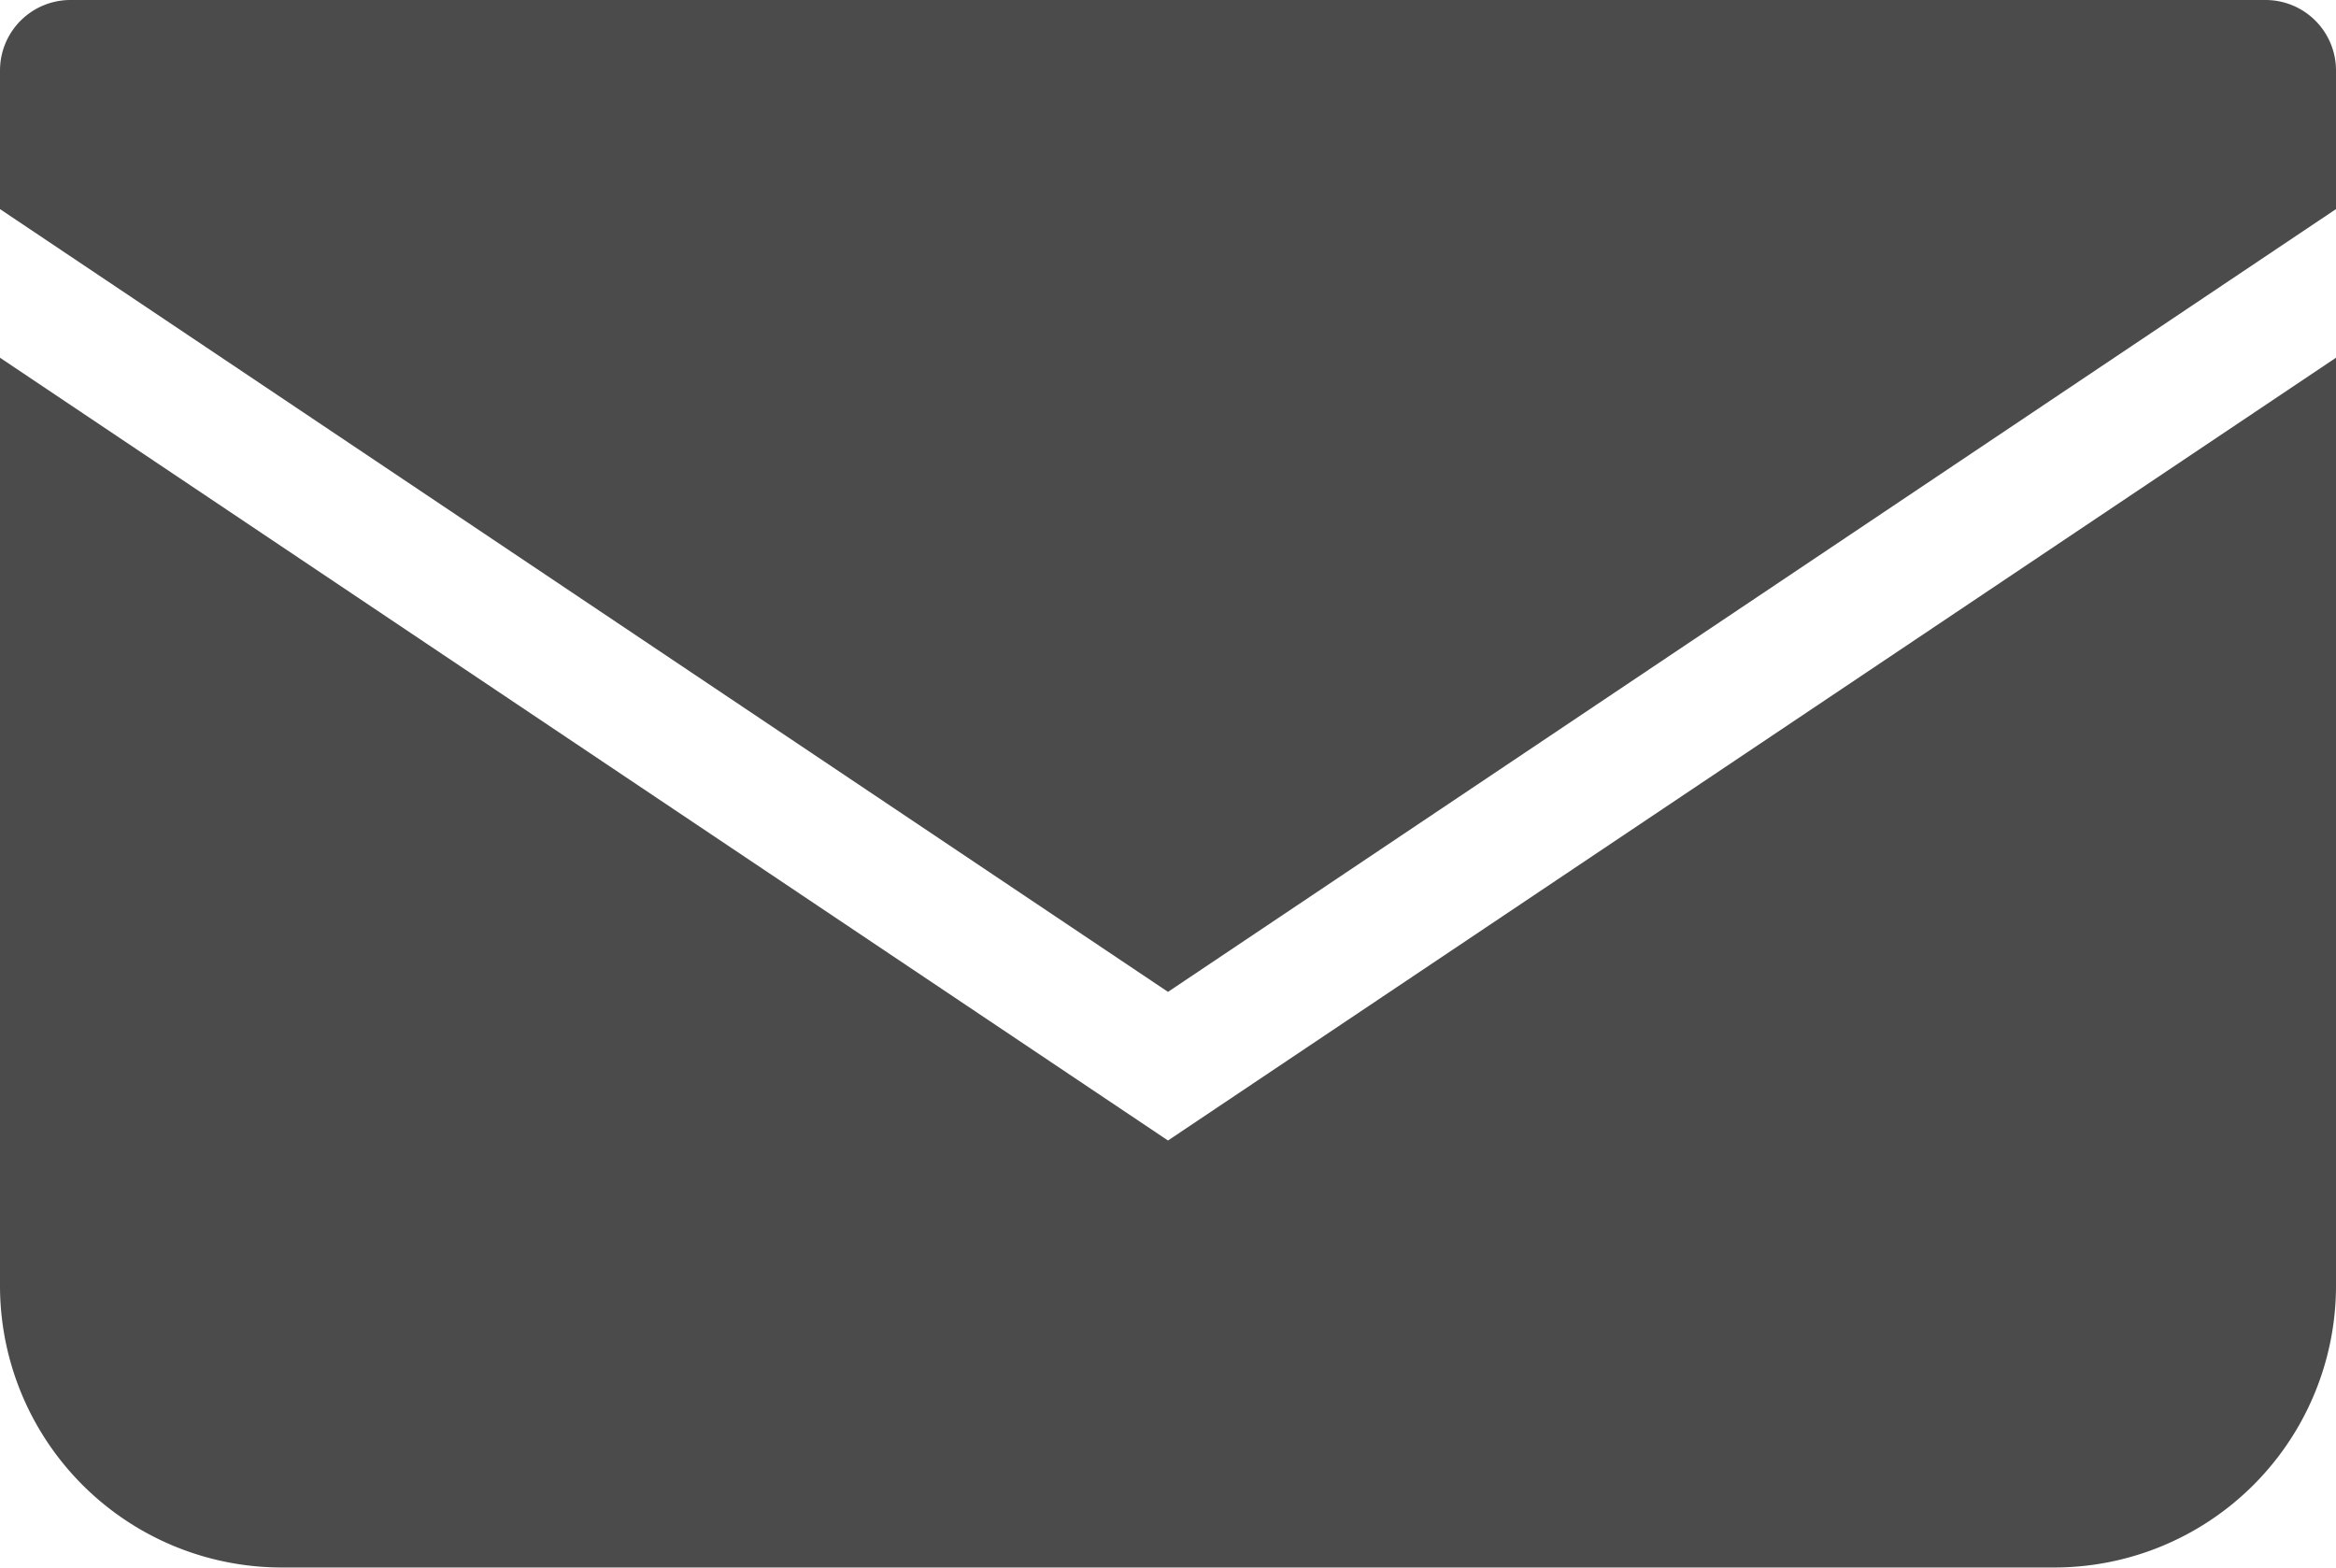
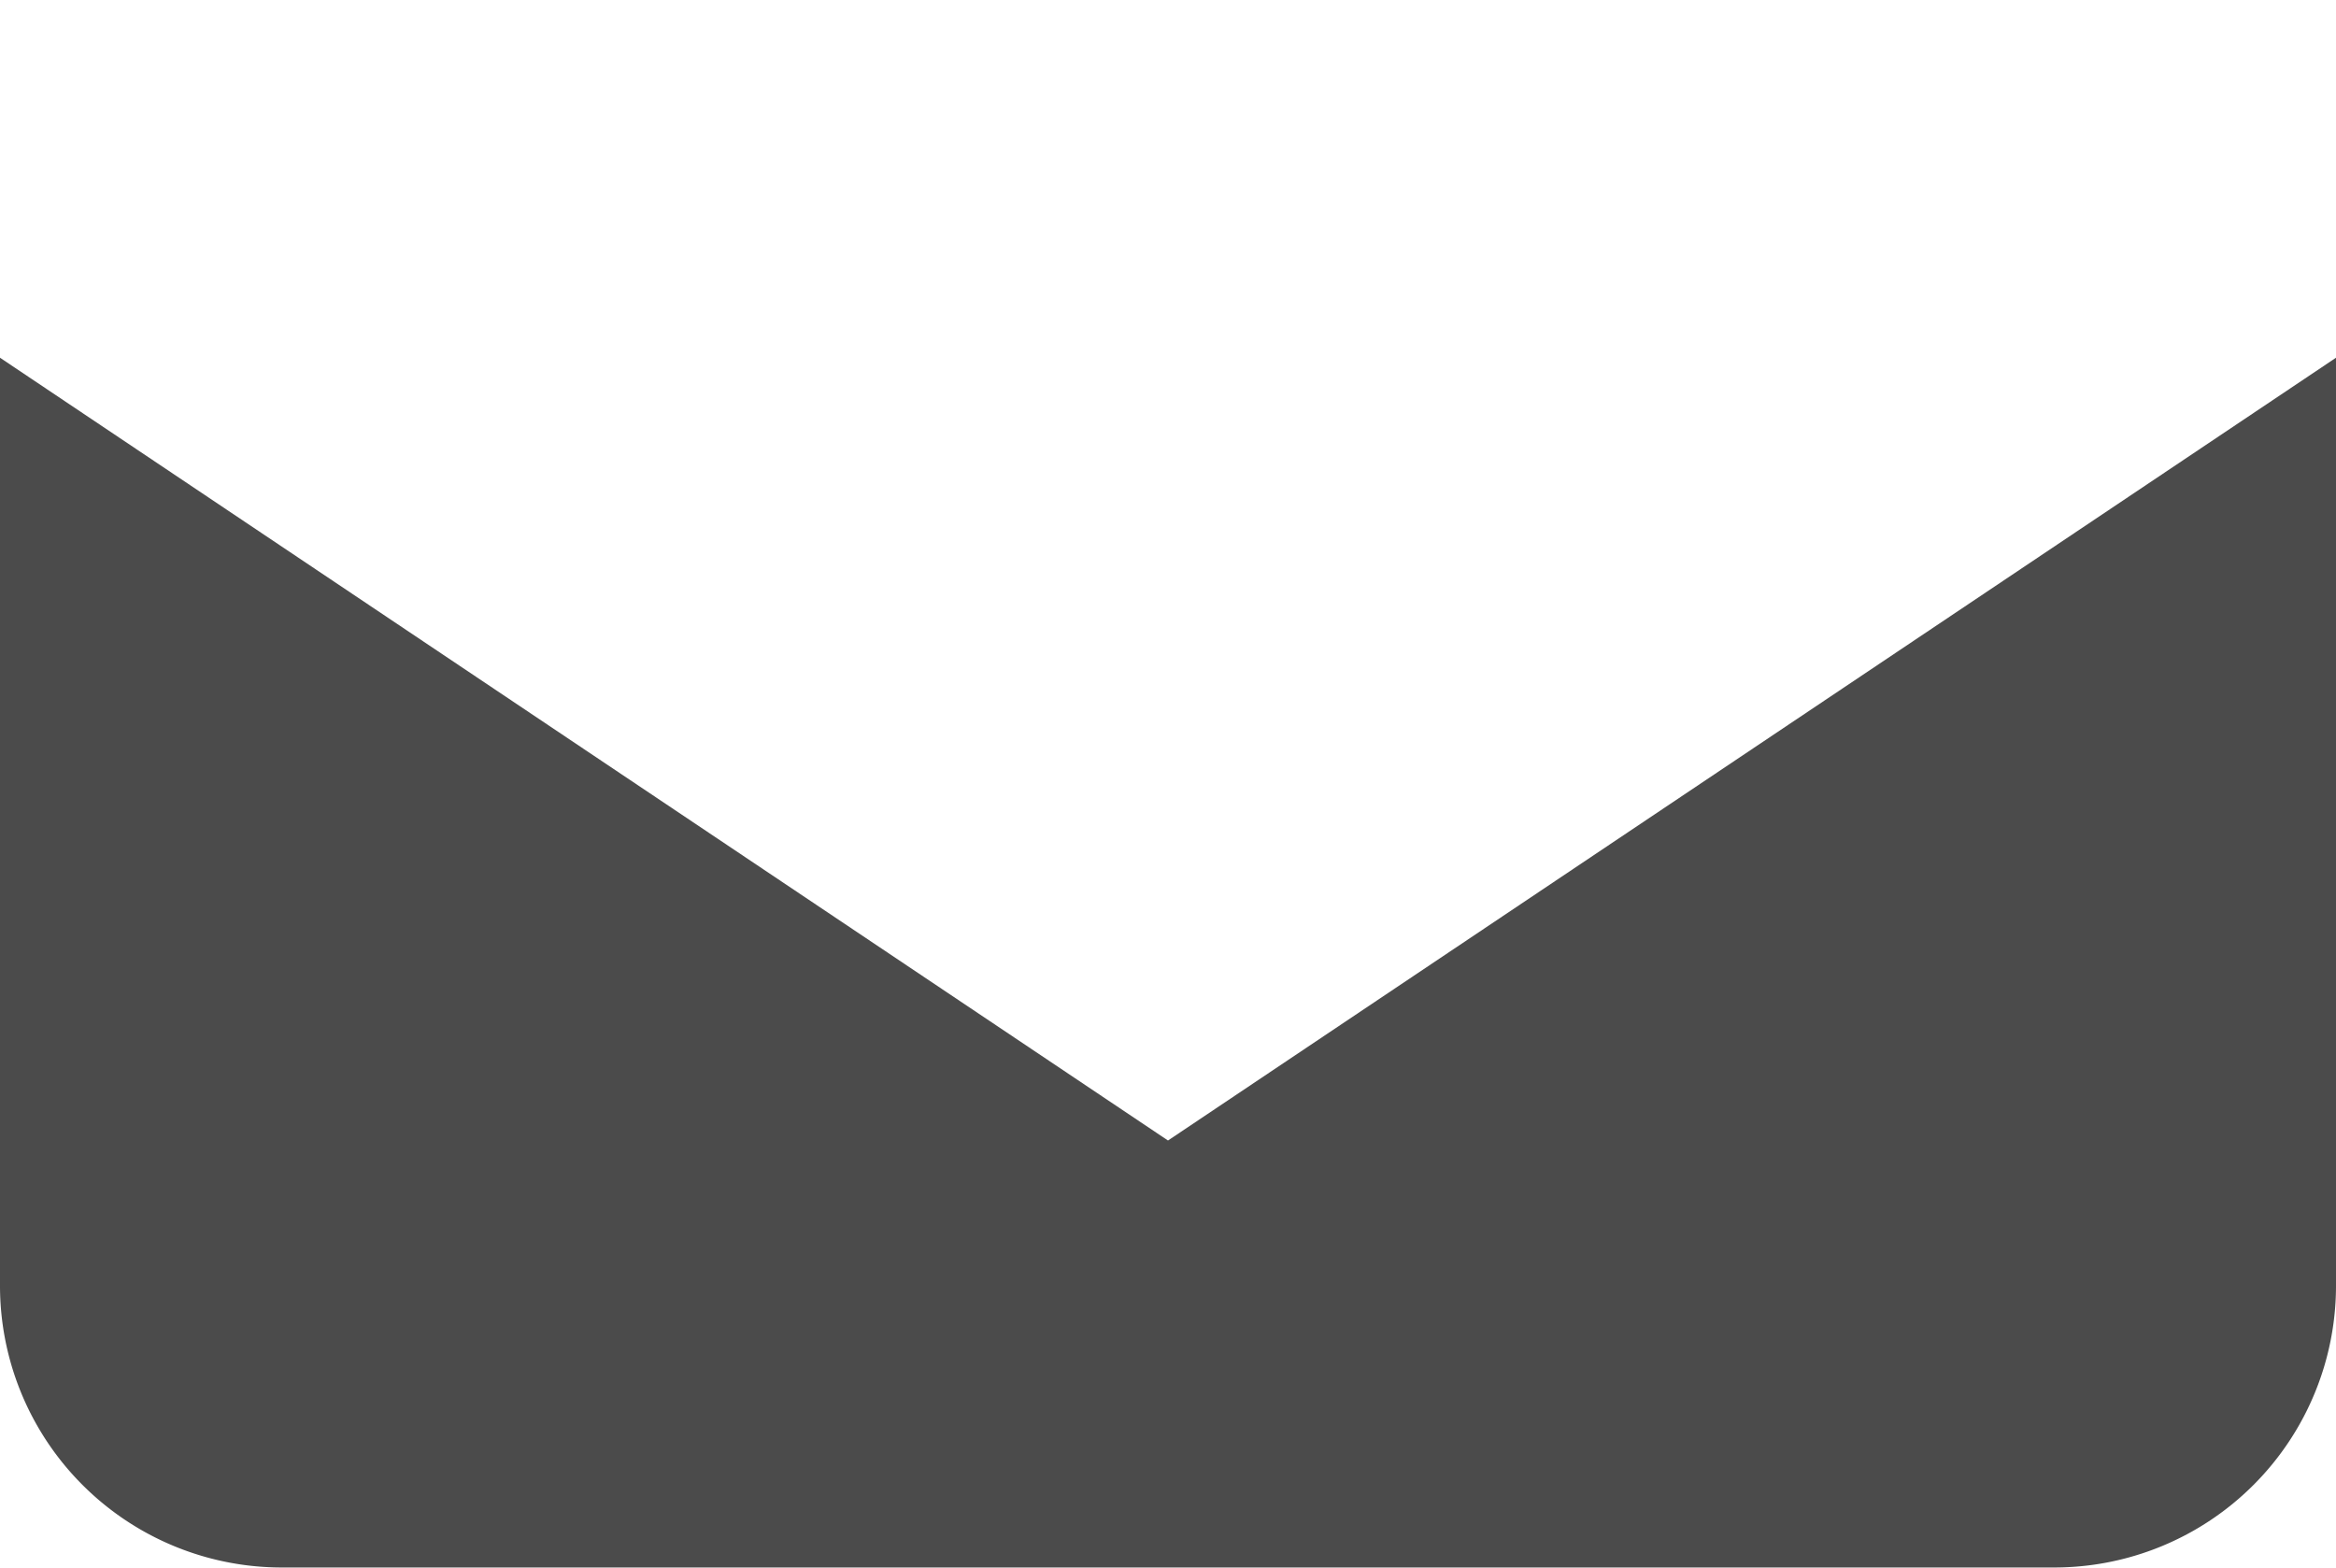
<svg xmlns="http://www.w3.org/2000/svg" width="19.16" height="12.857" viewBox="0 0 19.16 12.857">
  <g id="ico_mail" transform="translate(0 -68.828)">
-     <path id="パス_1113" data-name="パス 1113" d="M18.583,68.828h-18A.578.578,0,0,0,0,69.406v1.137l9.58,6.42,9.58-6.42V69.406A.578.578,0,0,0,18.583,68.828Z" fill="#4b4b4b" />
    <path id="パス_1114" data-name="パス 1114" d="M0,178v7.611a2.311,2.311,0,0,0,2.312,2.311H16.848a2.311,2.311,0,0,0,2.312-2.311V178l-9.58,6.42Z" transform="translate(0 -106.238)" fill="#4b4b4b" />
  </g>
</svg>